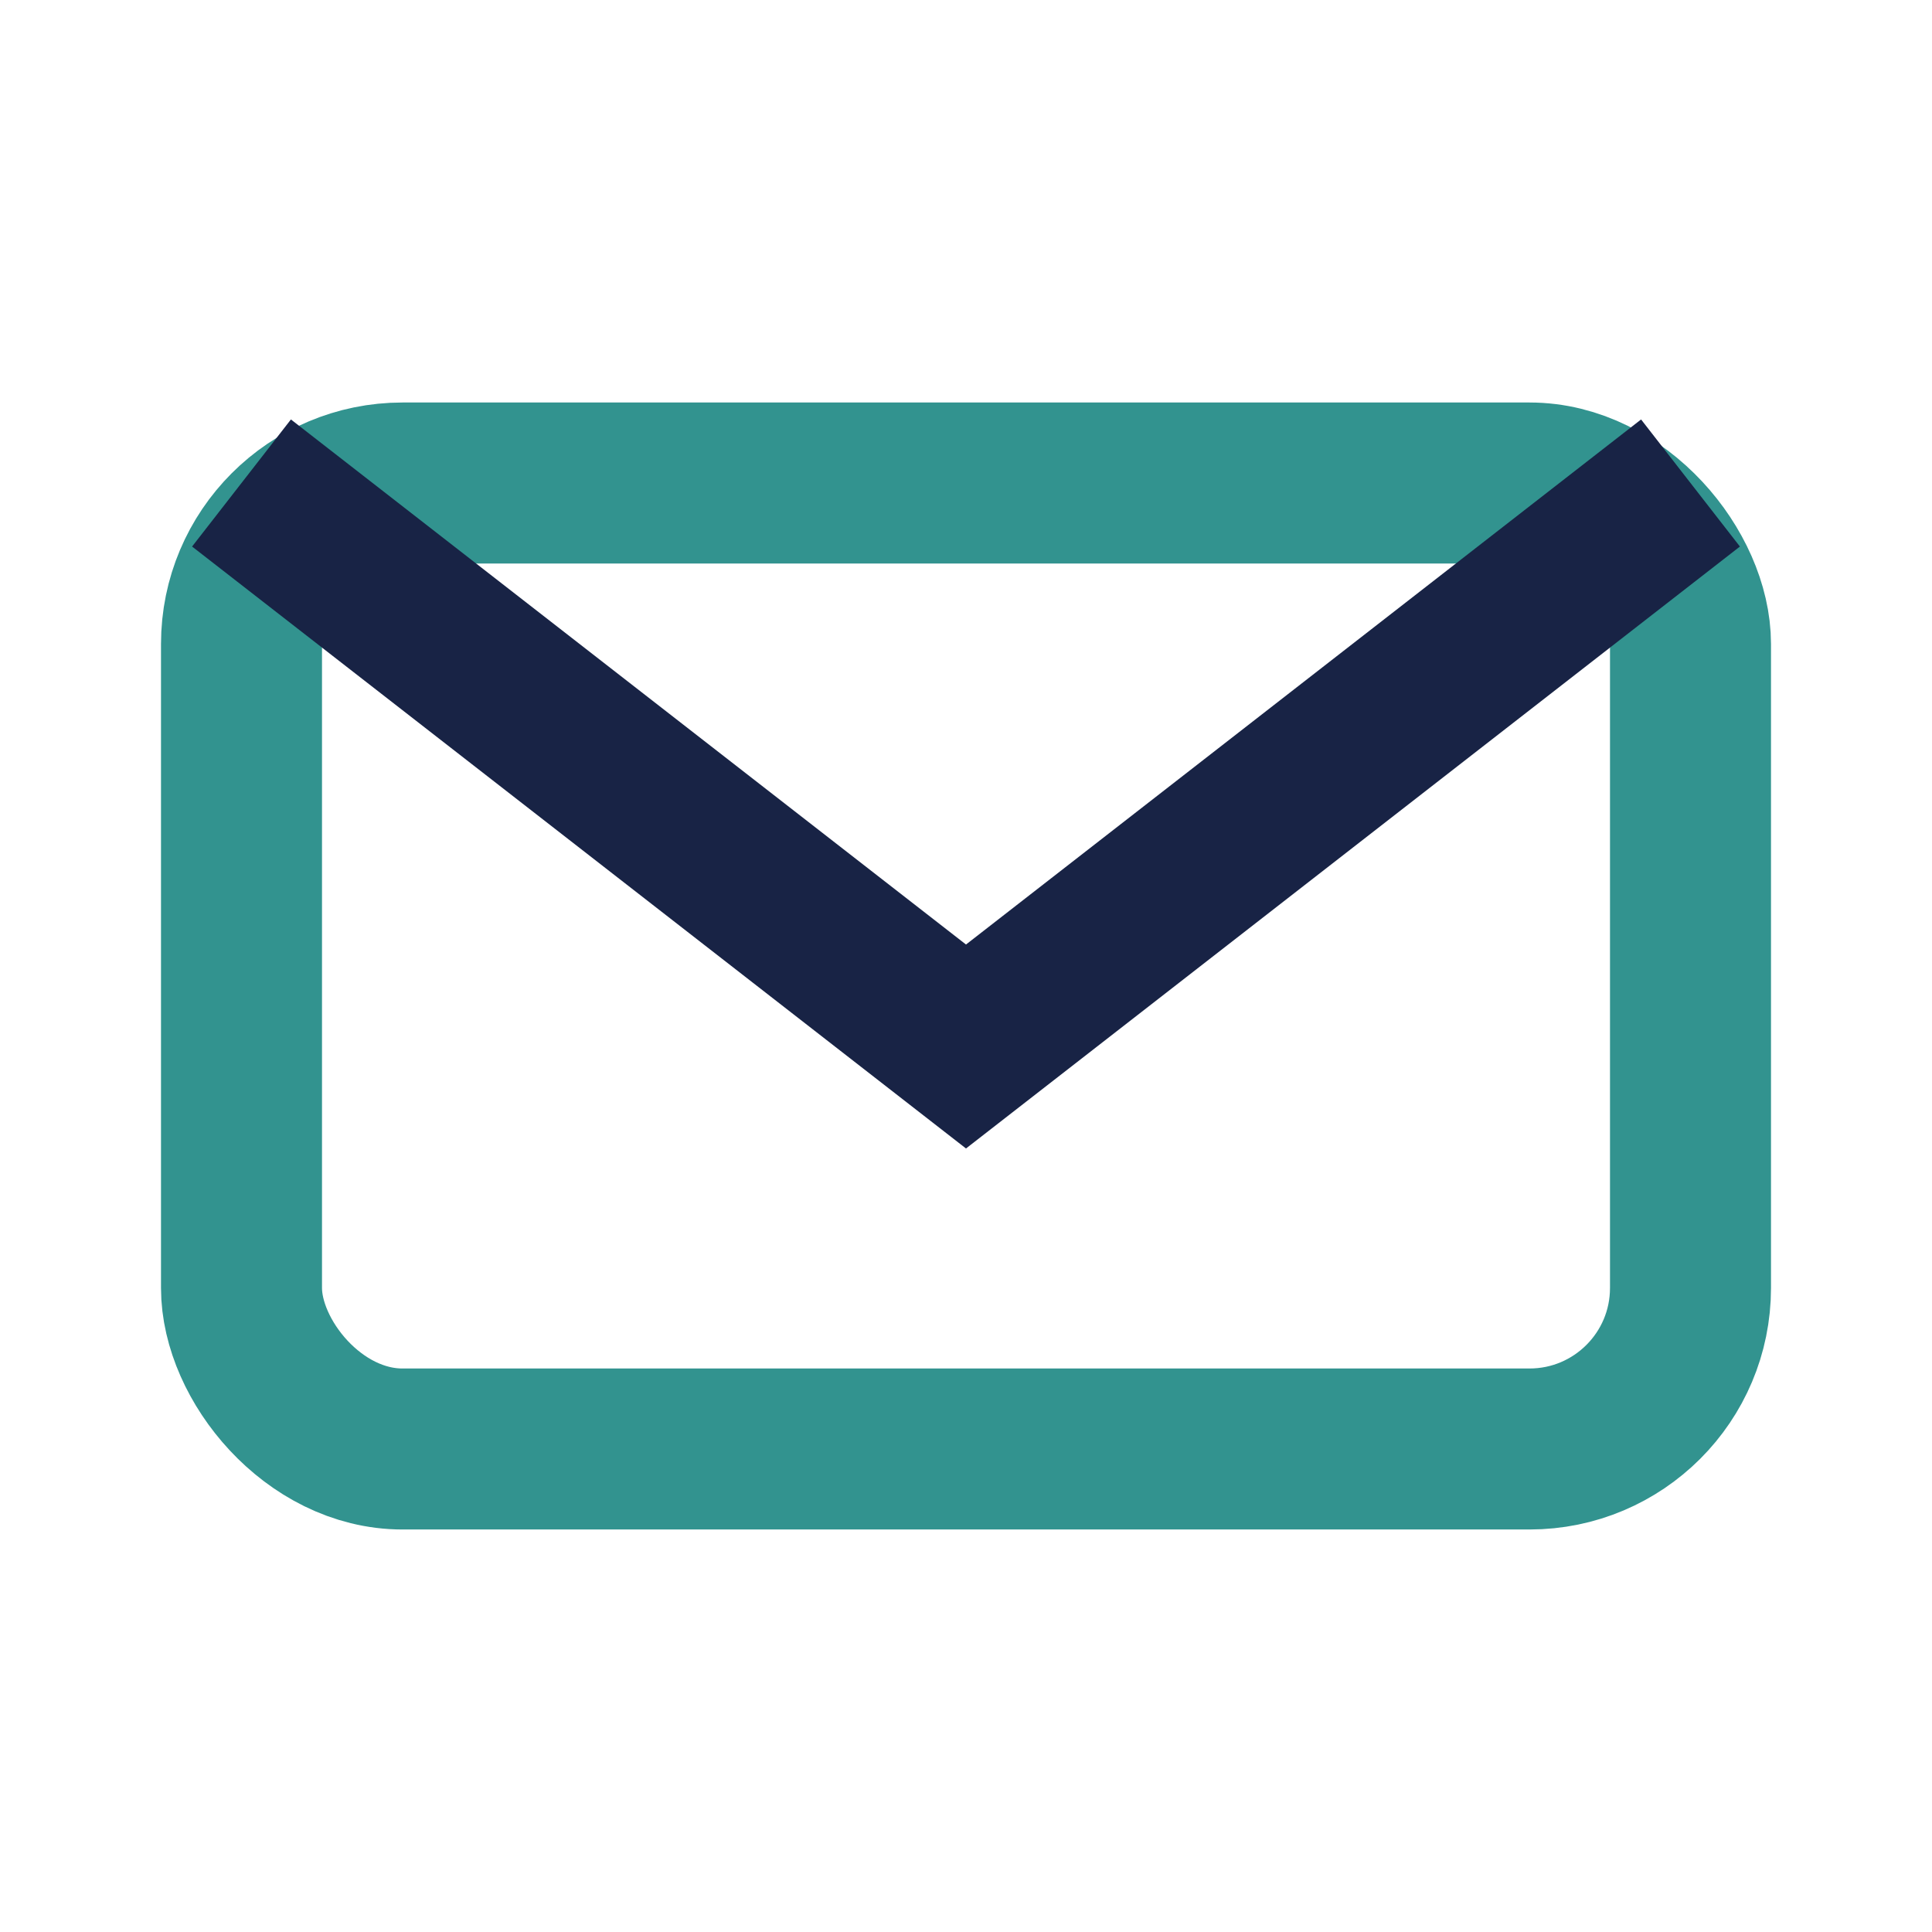
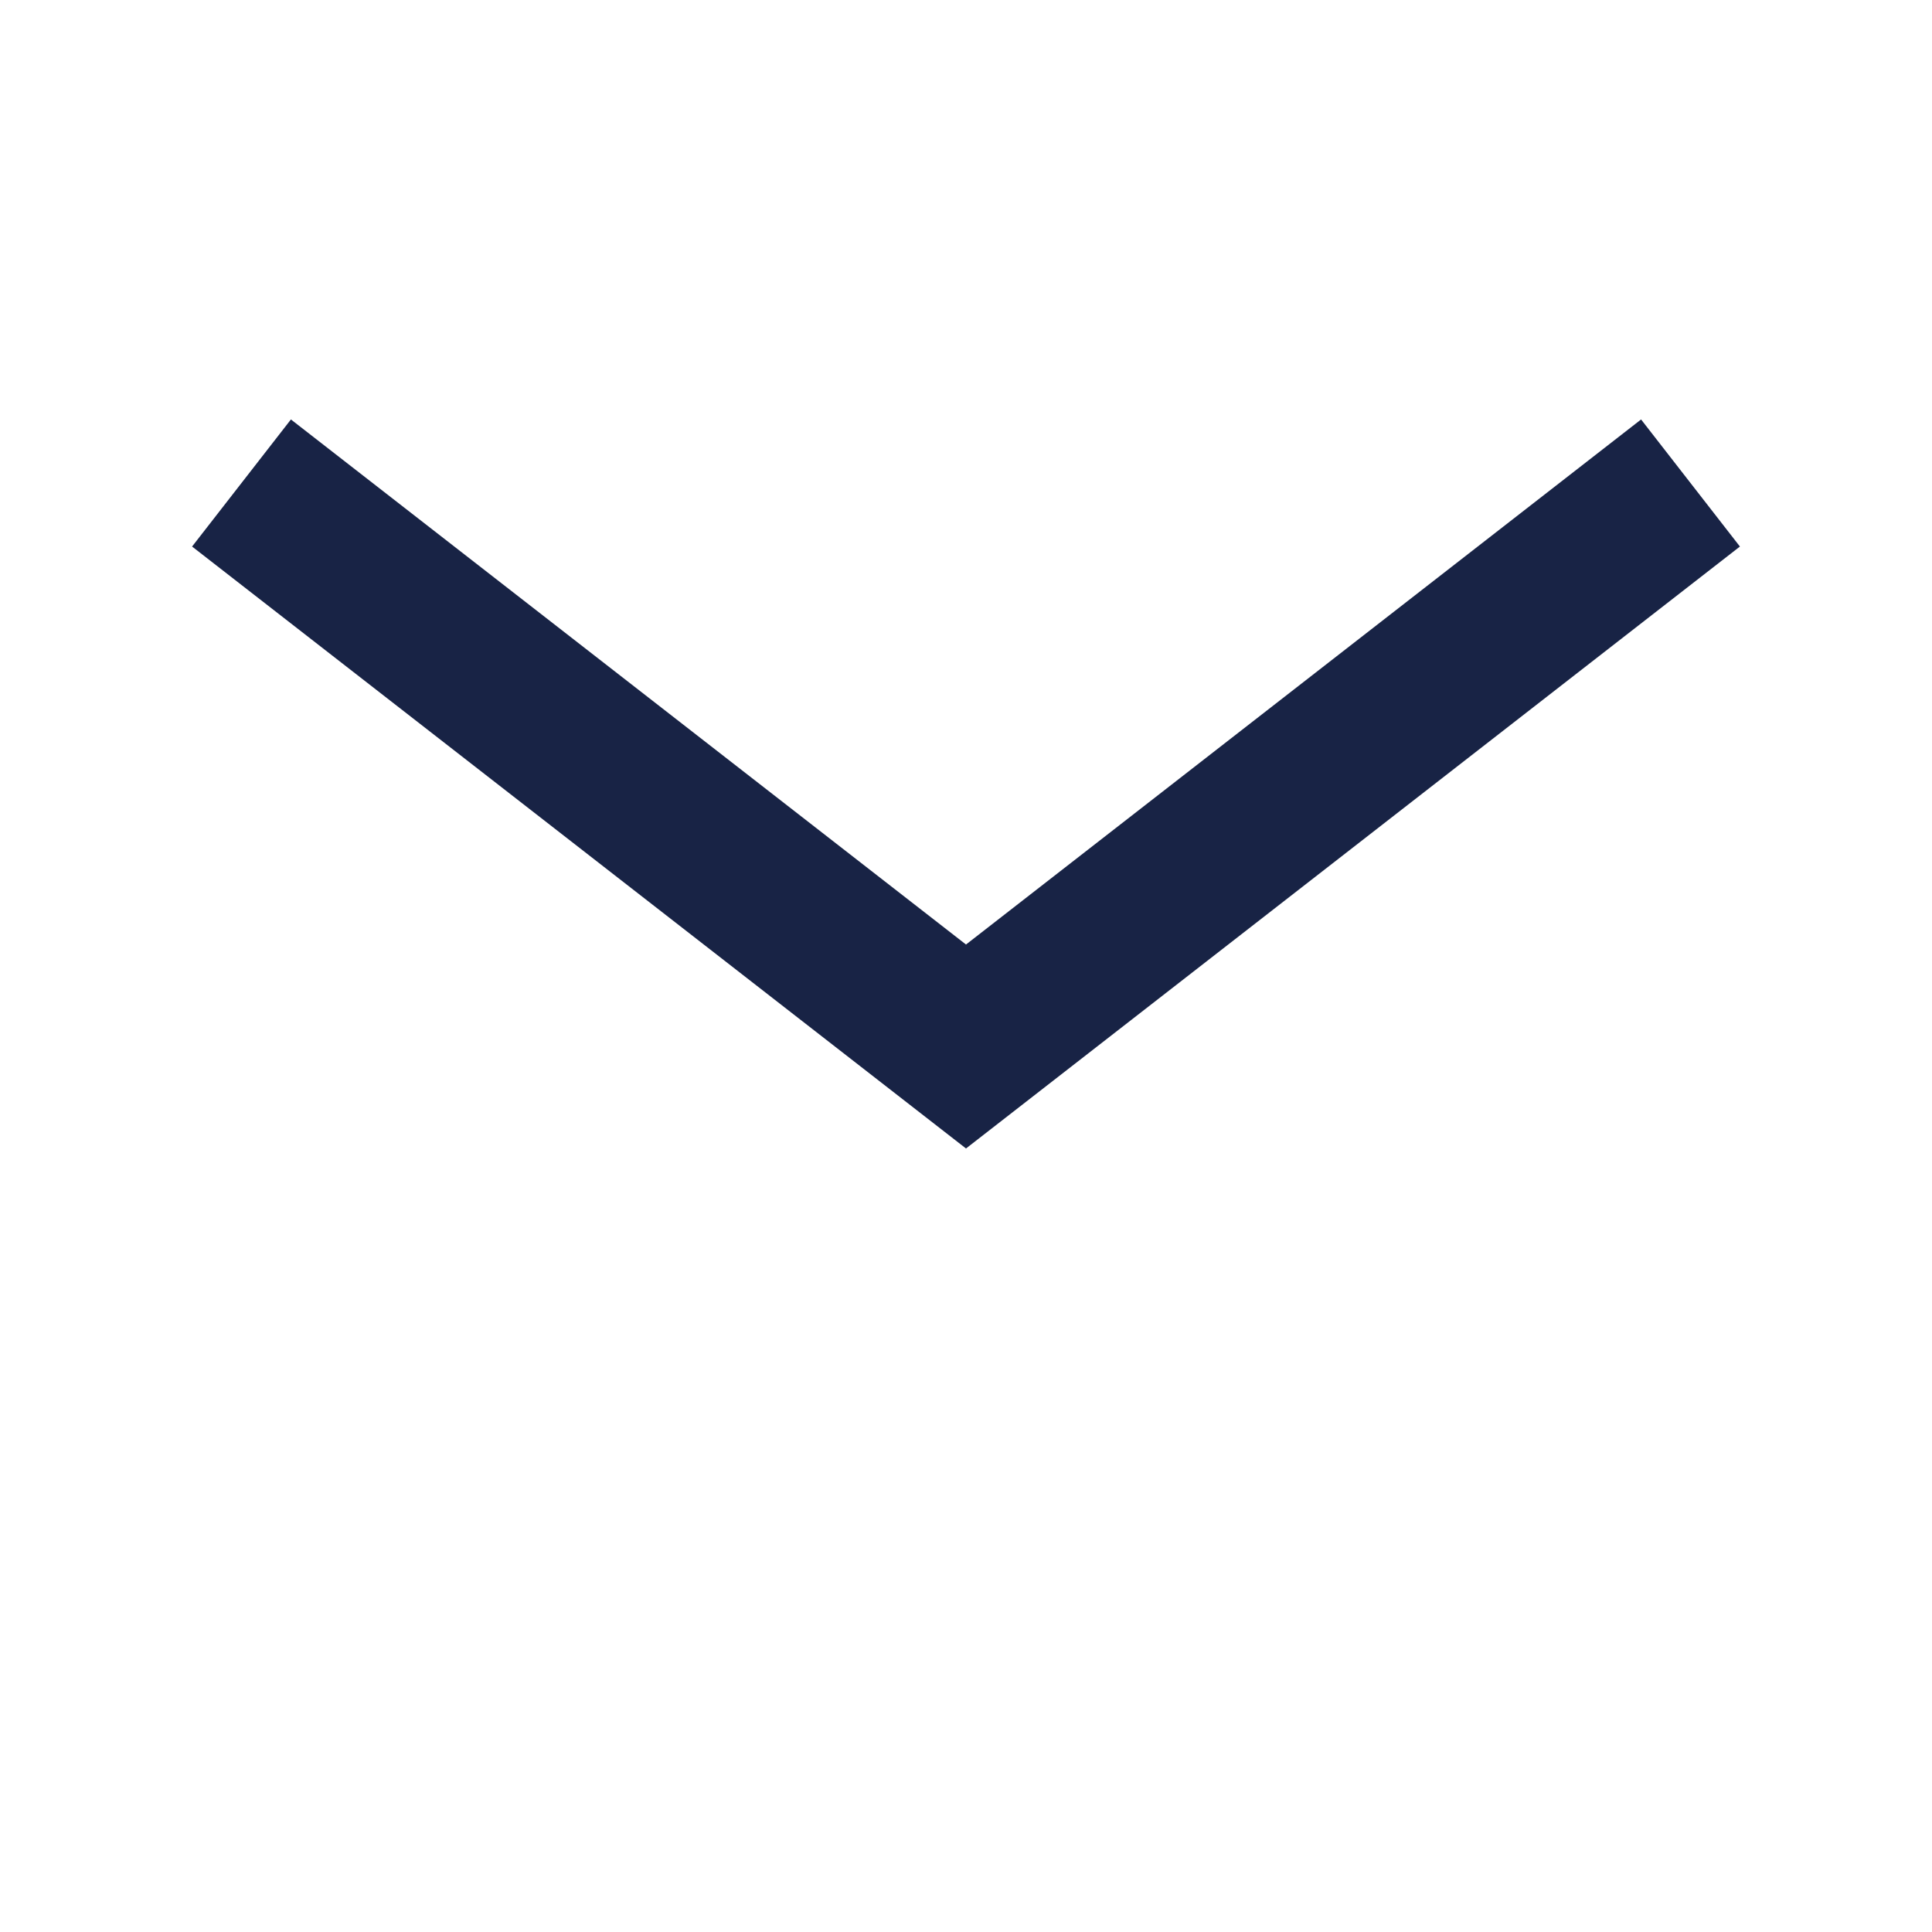
<svg xmlns="http://www.w3.org/2000/svg" width="24" height="24" viewBox="0 0 24 24">
-   <rect x="3" y="6" width="18" height="12" rx="2" fill="none" stroke="#32938F" stroke-width="2" />
  <path d="M3 6l9 7 9-7" fill="none" stroke="#182345" stroke-width="2" />
</svg>